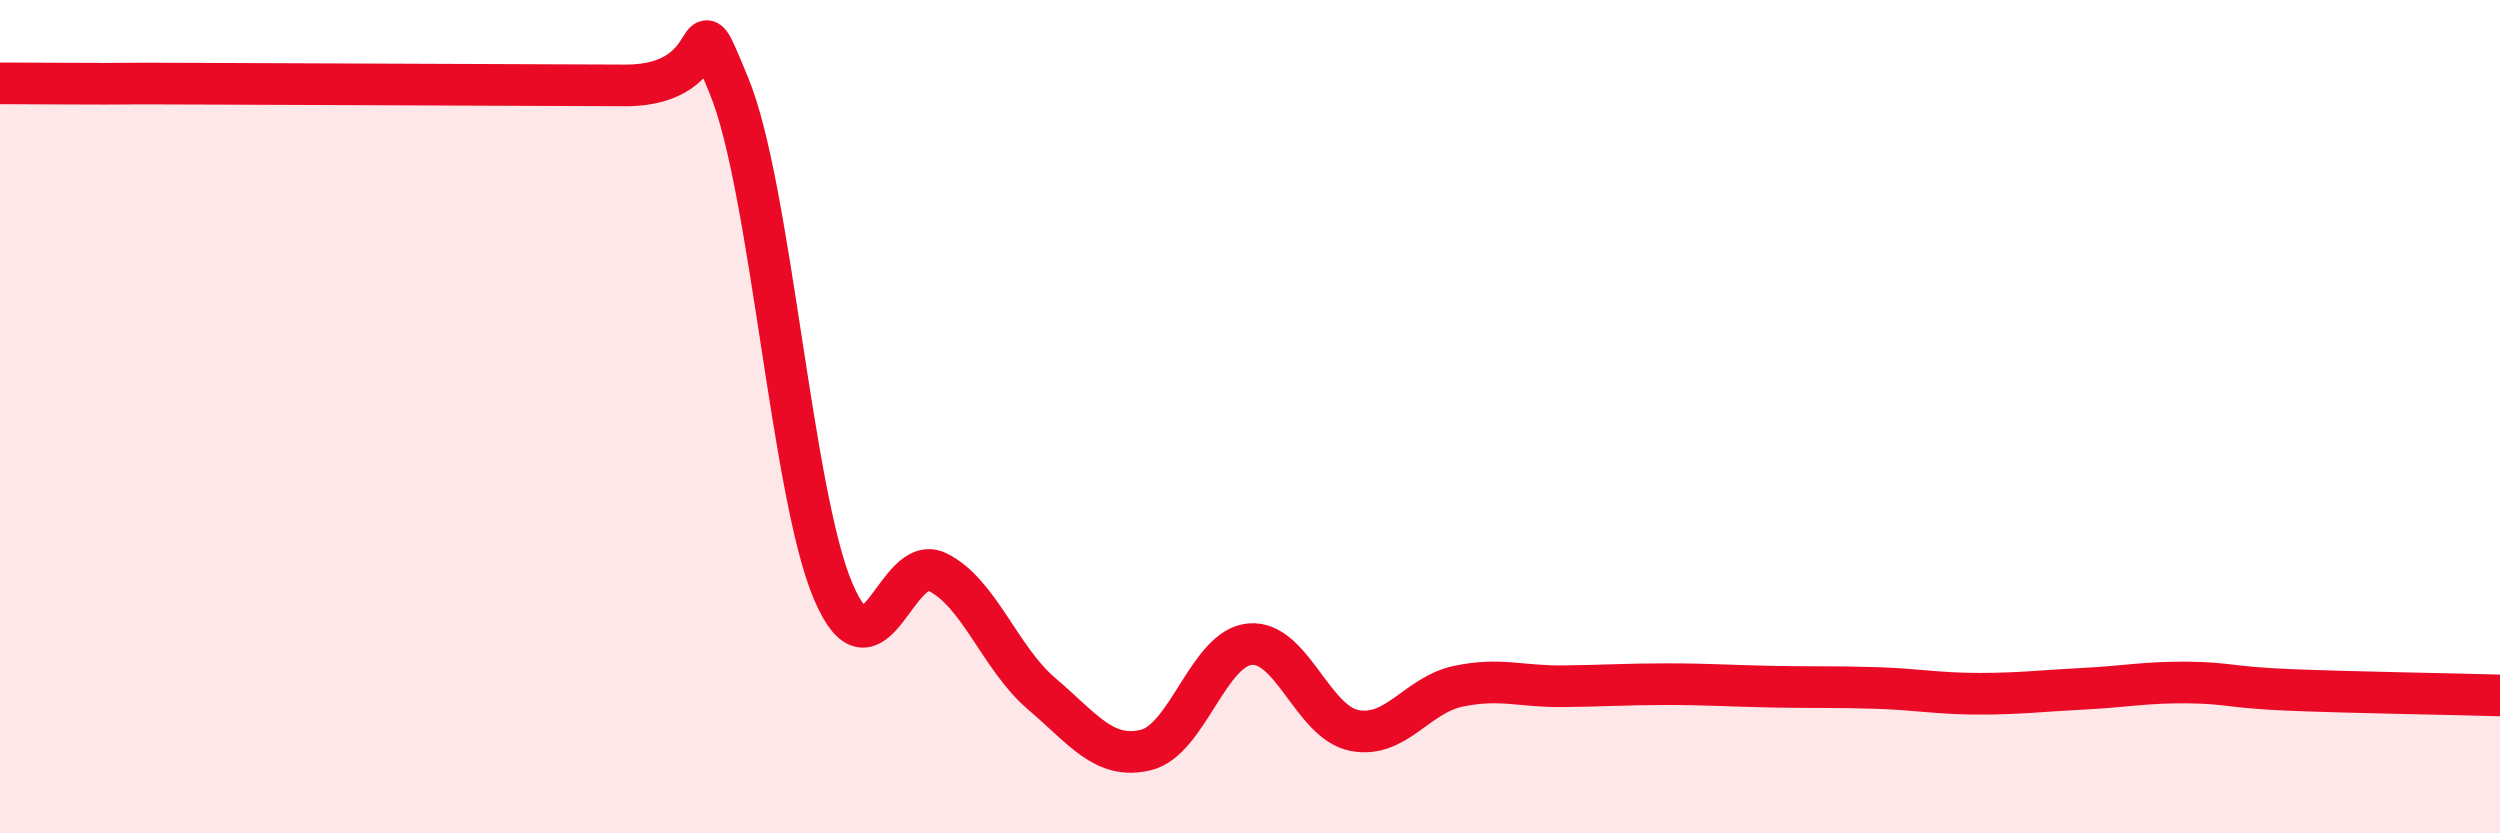
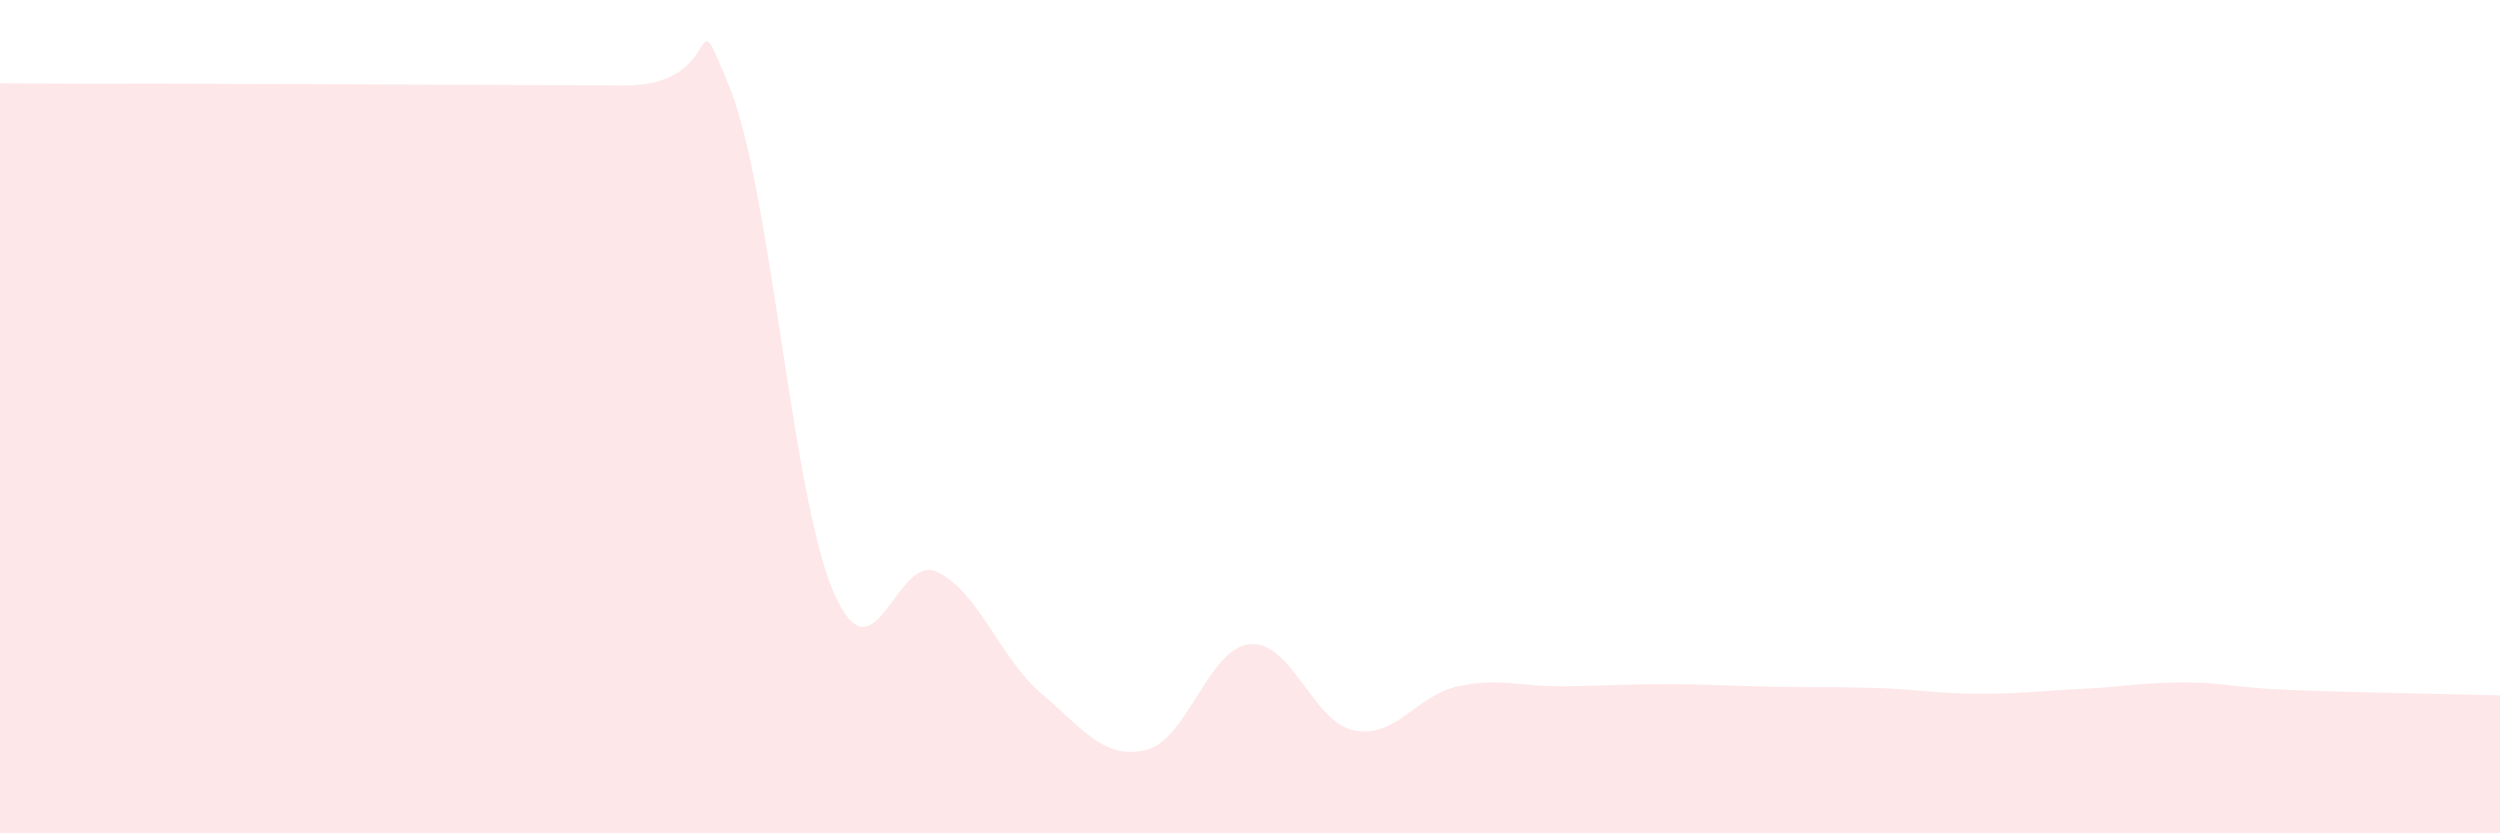
<svg xmlns="http://www.w3.org/2000/svg" width="60" height="20" viewBox="0 0 60 20">
  <path d="M 0,2 C 0.5,2 1.5,2.01 2.5,2.01 C 3.5,2.01 2.5,2 5,2.01 C 7.5,2.02 12.5,2.04 15,2.05 C 17.5,2.06 16.5,-0.36 17.5,2.07 C 18.5,4.5 19,11.87 20,14.2 C 21,16.53 21.5,13.24 22.5,13.73 C 23.5,14.22 24,15.8 25,16.65 C 26,17.5 26.5,18.24 27.5,18 C 28.5,17.76 29,15.55 30,15.46 C 31,15.37 31.5,17.33 32.5,17.53 C 33.5,17.73 34,16.68 35,16.47 C 36,16.26 36.5,16.48 37.5,16.47 C 38.5,16.46 39,16.42 40,16.42 C 41,16.42 41.5,16.46 42.5,16.48 C 43.5,16.5 44,16.48 45,16.51 C 46,16.54 46.5,16.65 47.5,16.65 C 48.5,16.65 49,16.58 50,16.53 C 51,16.48 51.5,16.37 52.5,16.38 C 53.5,16.39 53.5,16.5 55,16.56 C 56.5,16.62 59,16.66 60,16.69L60 20L0 20Z" fill="#EB0A25" opacity="0.1" stroke-linecap="round" stroke-linejoin="round" />
-   <path d="M 0,2 C 0.5,2 1.5,2.01 2.5,2.01 C 3.5,2.01 2.5,2 5,2.01 C 7.5,2.02 12.5,2.04 15,2.05 C 17.5,2.06 16.5,-0.36 17.5,2.07 C 18.5,4.5 19,11.87 20,14.2 C 21,16.53 21.5,13.24 22.5,13.73 C 23.5,14.22 24,15.8 25,16.65 C 26,17.5 26.5,18.24 27.5,18 C 28.5,17.76 29,15.55 30,15.46 C 31,15.37 31.5,17.33 32.5,17.53 C 33.5,17.73 34,16.68 35,16.47 C 36,16.26 36.5,16.48 37.5,16.47 C 38.5,16.46 39,16.42 40,16.42 C 41,16.42 41.5,16.46 42.5,16.48 C 43.5,16.5 44,16.48 45,16.51 C 46,16.54 46.5,16.65 47.5,16.65 C 48.5,16.65 49,16.58 50,16.53 C 51,16.48 51.5,16.37 52.5,16.38 C 53.5,16.39 53.5,16.5 55,16.56 C 56.5,16.62 59,16.66 60,16.69" stroke="#EB0A25" stroke-width="1" fill="none" stroke-linecap="round" stroke-linejoin="round" />
</svg>